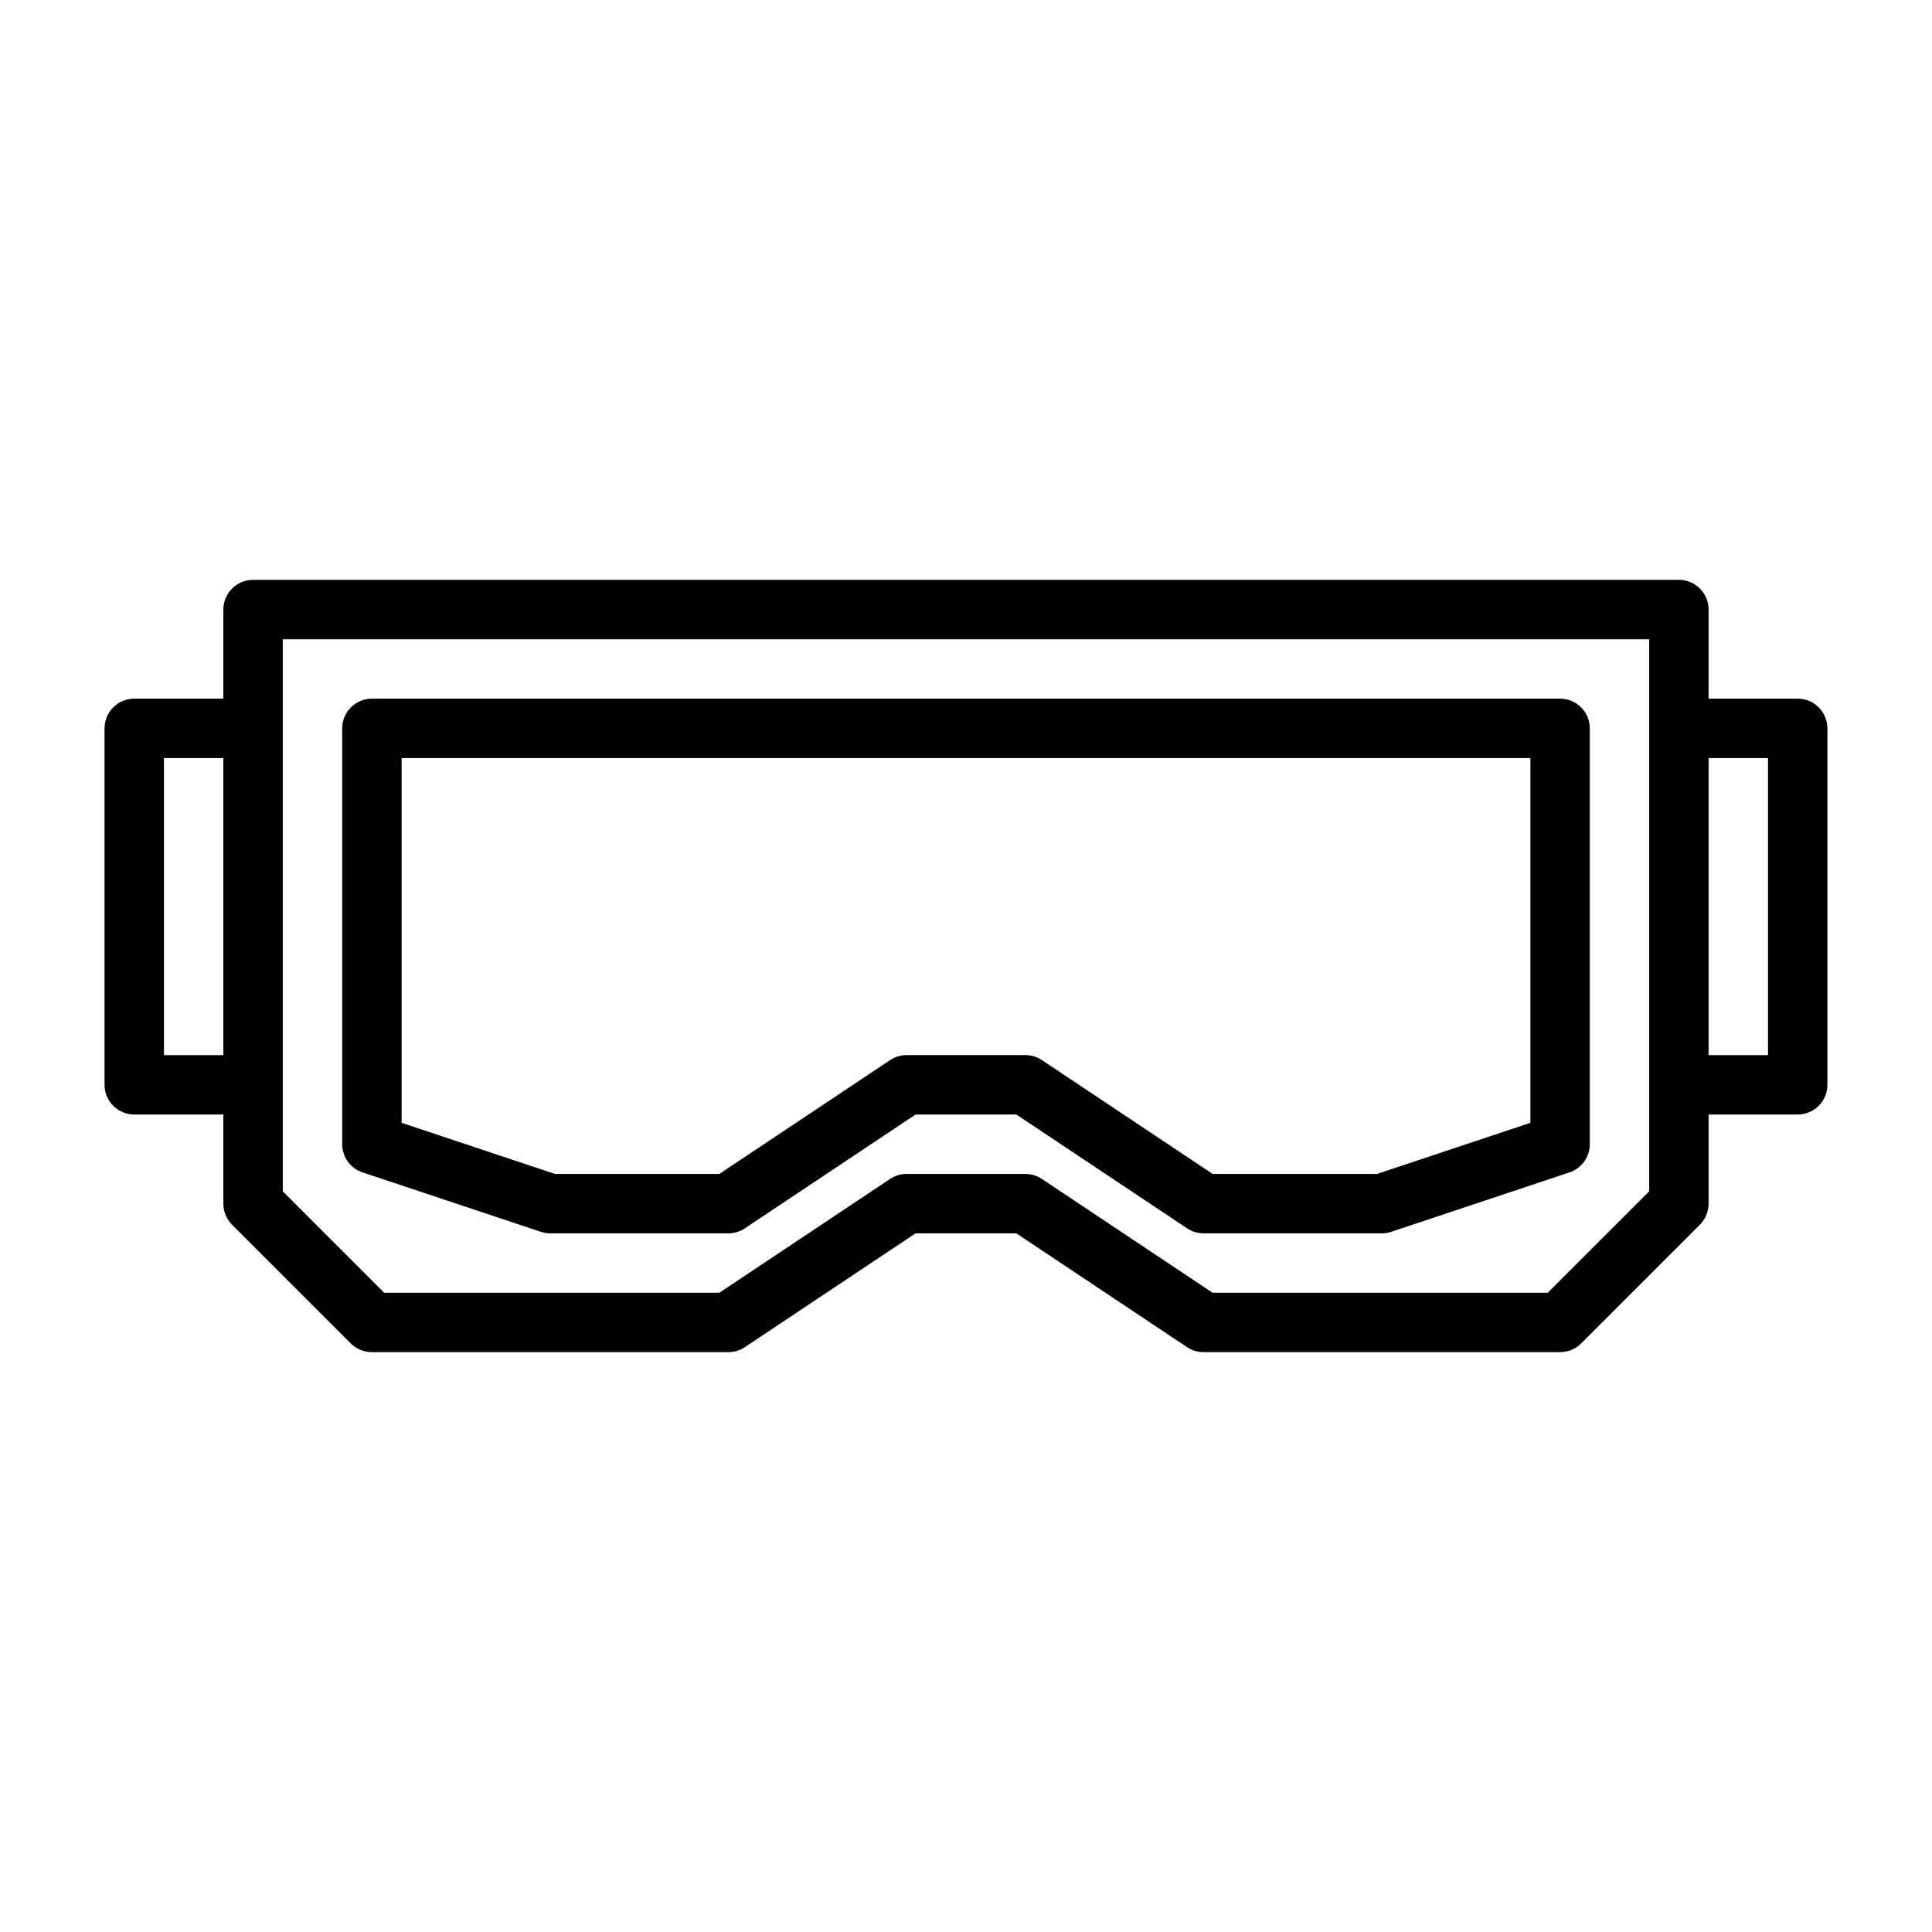
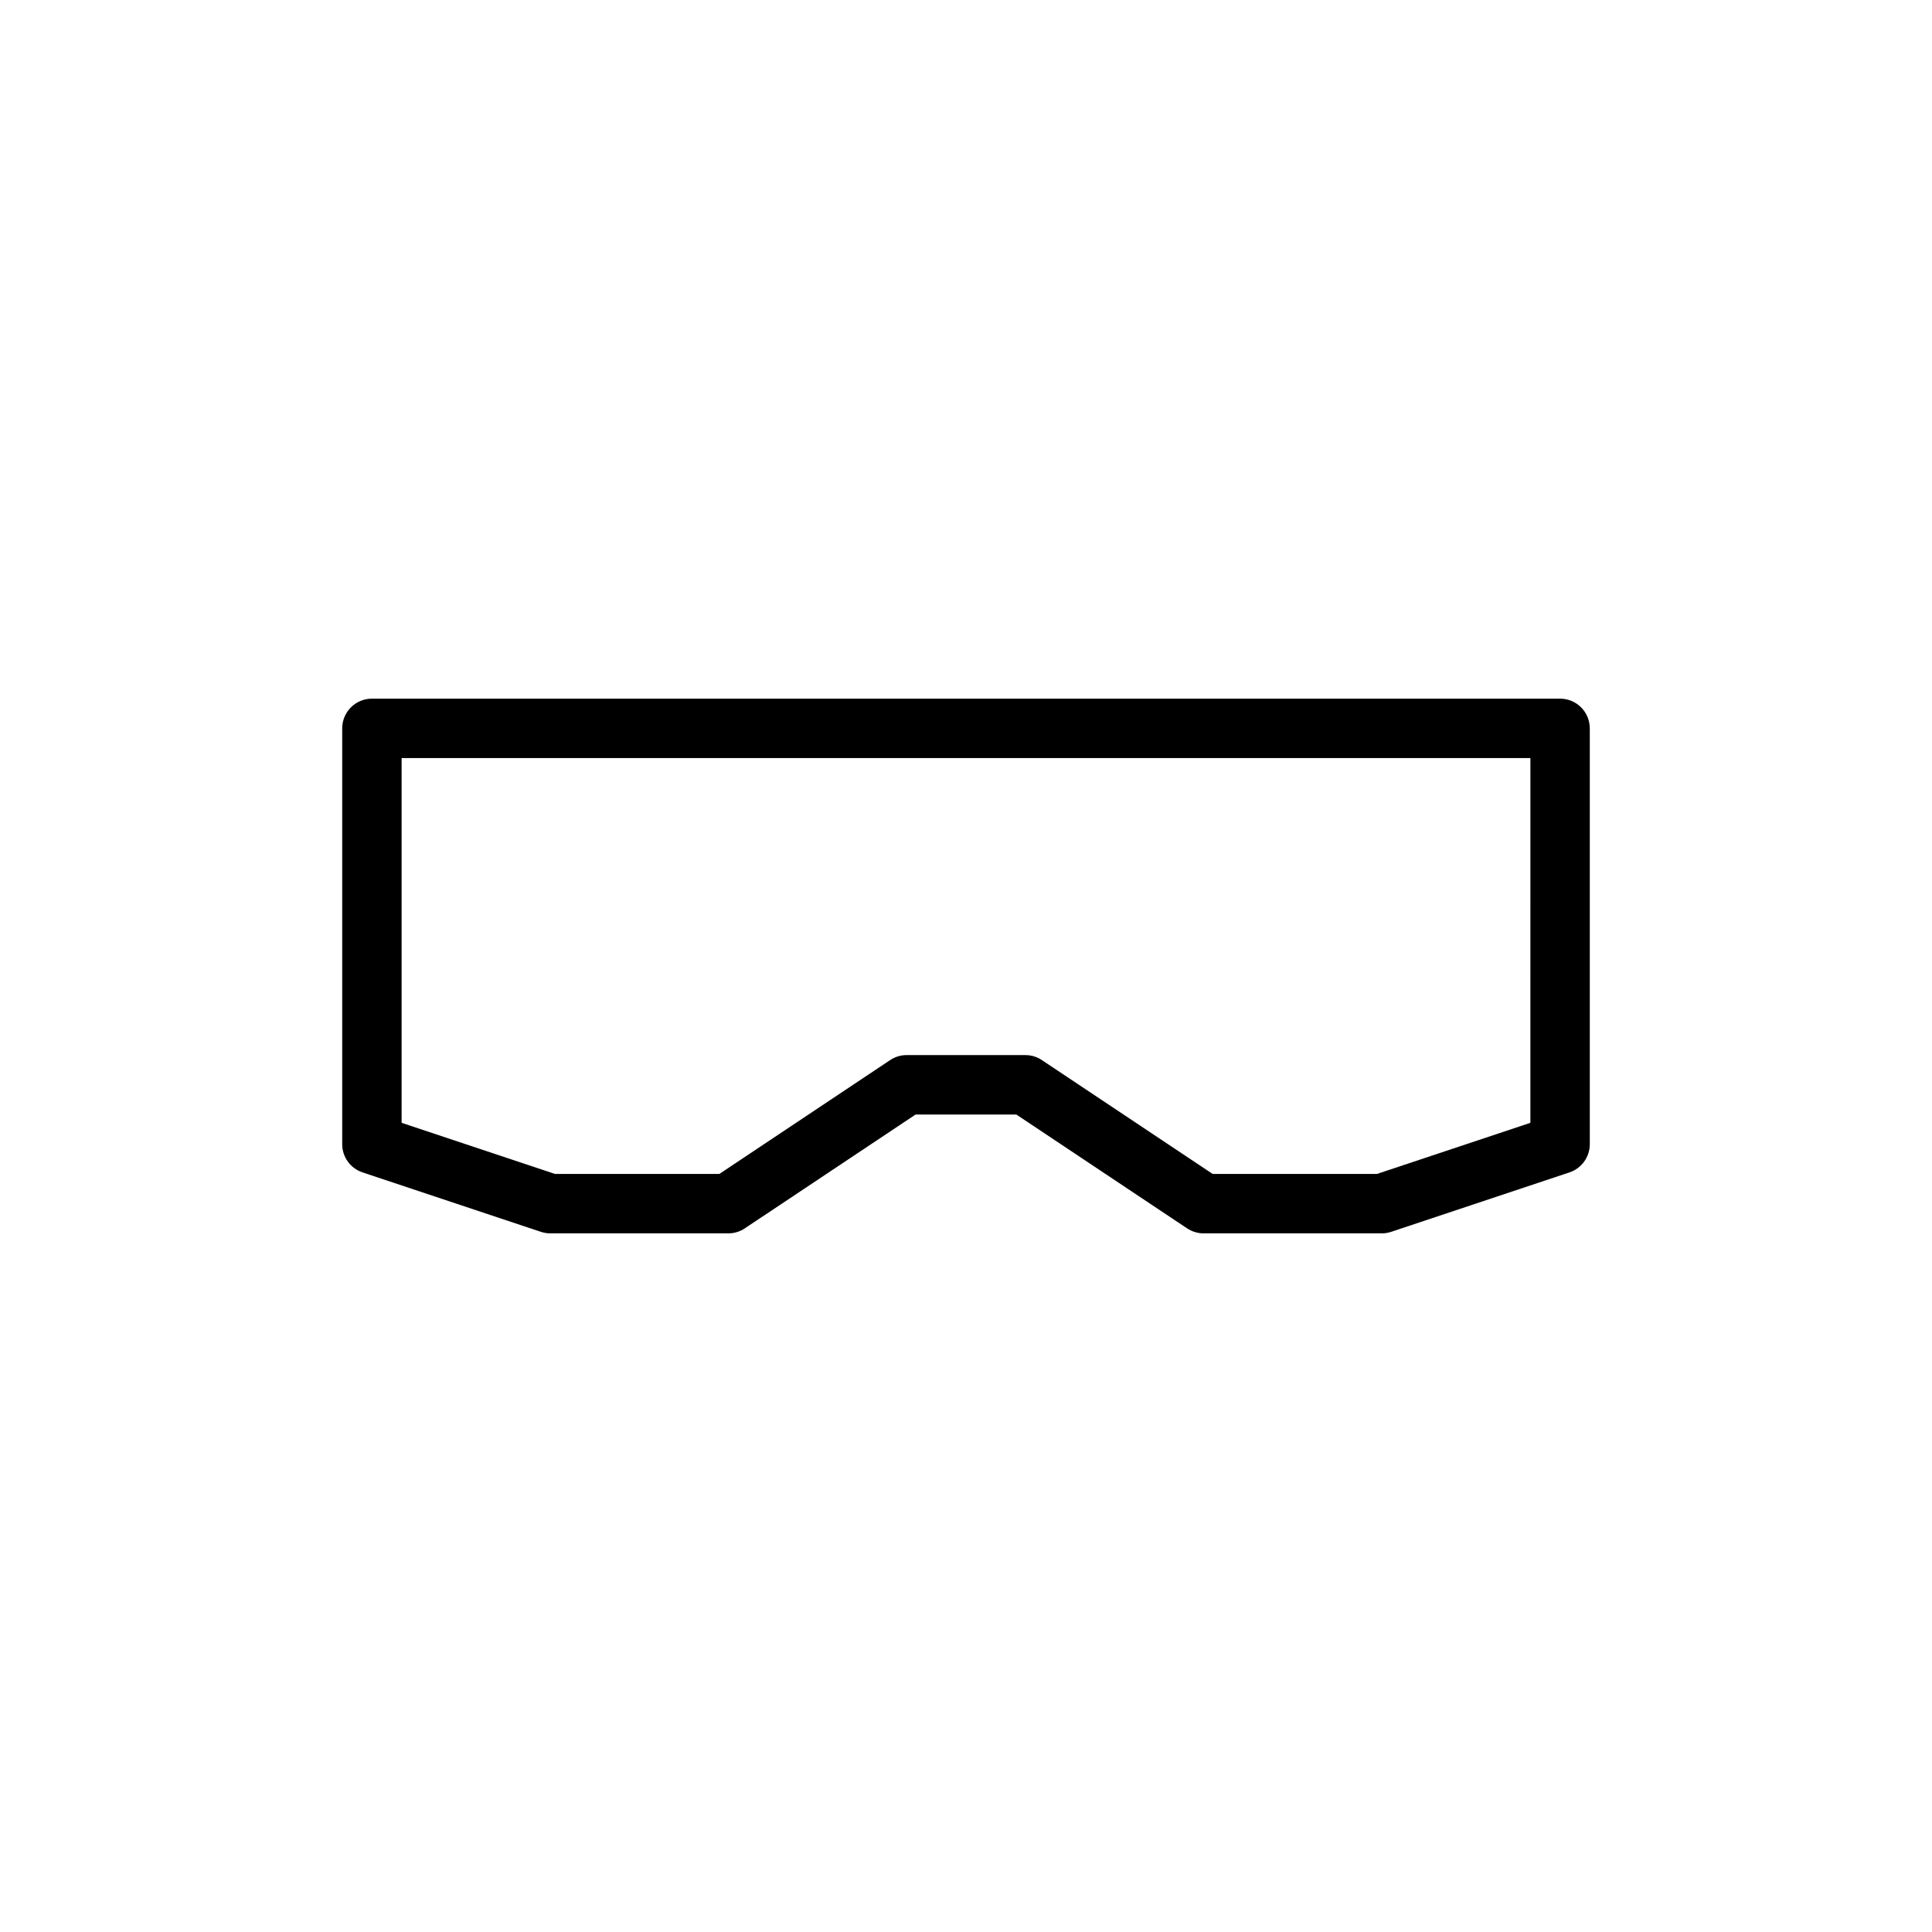
<svg xmlns="http://www.w3.org/2000/svg" fill="#000000" width="800px" height="800px" version="1.1" viewBox="144 144 512 512">
  <g>
    <path d="m557.44 329.15h-314.88c-4.344 0-7.871 3.527-7.871 7.871v110.21c0 3.387 2.172 6.391 5.383 7.461l47.23 15.742c0.805 0.273 1.641 0.418 2.488 0.418h47.23c1.559 0 3.07-0.457 4.359-1.324l45.25-30.164h26.719l45.25 30.164c1.309 0.867 2.82 1.324 4.379 1.324h47.23c0.852 0 1.684-0.141 2.488-0.41l47.23-15.742c3.211-1.074 5.387-4.078 5.387-7.465v-110.21c0-4.348-3.527-7.875-7.875-7.875zm-7.871 112.41-40.637 13.539h-43.578l-45.25-30.164c-1.289-0.867-2.801-1.324-4.359-1.324h-31.488c-1.559 0-3.07 0.457-4.359 1.324l-45.25 30.164h-43.578l-40.637-13.539v-96.668h299.14z" />
-     <path d="m620.41 329.15h-23.617l0.004-23.613c0-4.344-3.527-7.871-7.871-7.871h-377.86c-4.344 0-7.871 3.527-7.871 7.871v23.617l-23.617-0.004c-4.344 0-7.871 3.527-7.871 7.871v94.465c0 4.344 3.527 7.871 7.871 7.871h23.617v23.621c0 2.094 0.836 4.094 2.297 5.574l31.488 31.488c1.48 1.461 3.481 2.297 5.574 2.297h94.465c1.559 0 3.07-0.457 4.359-1.324l45.25-30.164h26.719l45.25 30.164c1.305 0.867 2.816 1.324 4.375 1.324h94.465c2.094 0 4.094-0.836 5.574-2.297l31.488-31.488c1.461-1.484 2.297-3.481 2.297-5.574v-23.617h23.613c4.344 0 7.871-3.527 7.871-7.871v-94.465c0.004-4.348-3.523-7.875-7.871-7.875zm-432.96 94.465v-78.719h15.742v78.719zm393.6 36.102-26.875 26.875h-88.828l-45.25-30.164c-1.289-0.867-2.801-1.324-4.359-1.324h-31.488c-1.559 0-3.07 0.457-4.359 1.324l-45.25 30.164h-88.828l-26.875-26.875v-146.31h362.11zm31.488-36.102h-15.742v-78.719h15.742z" />
  </g>
</svg>